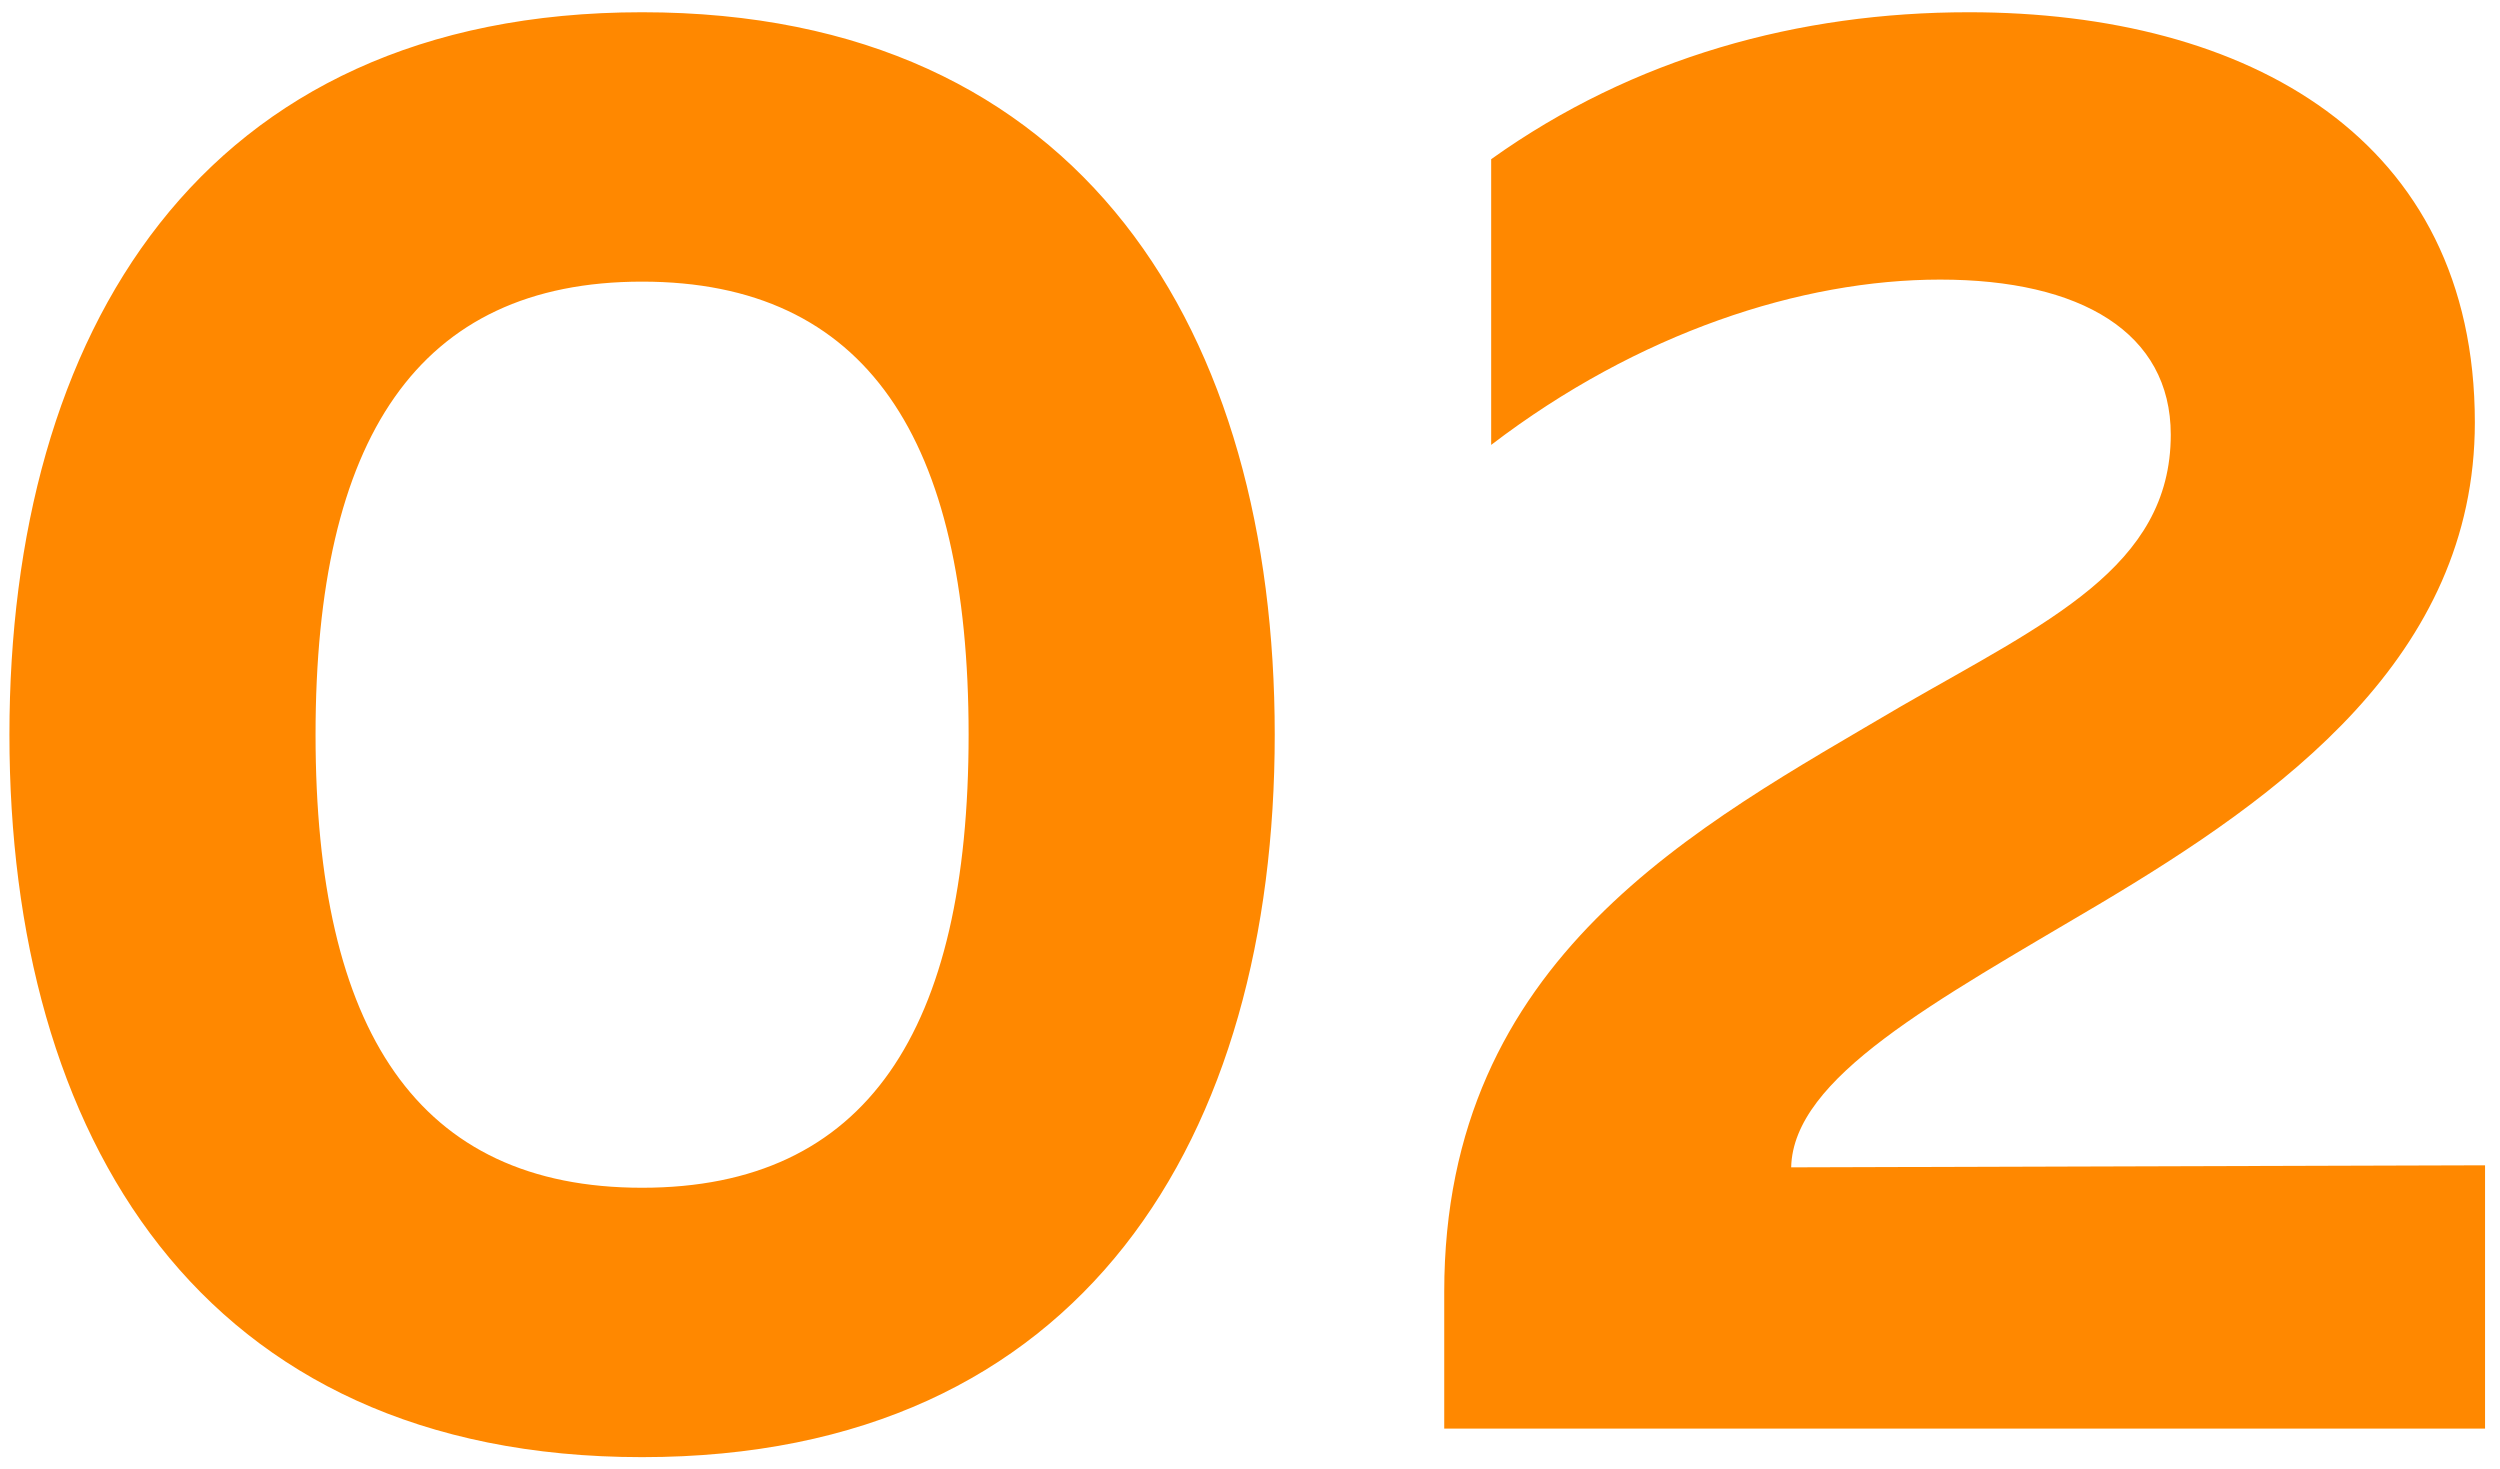
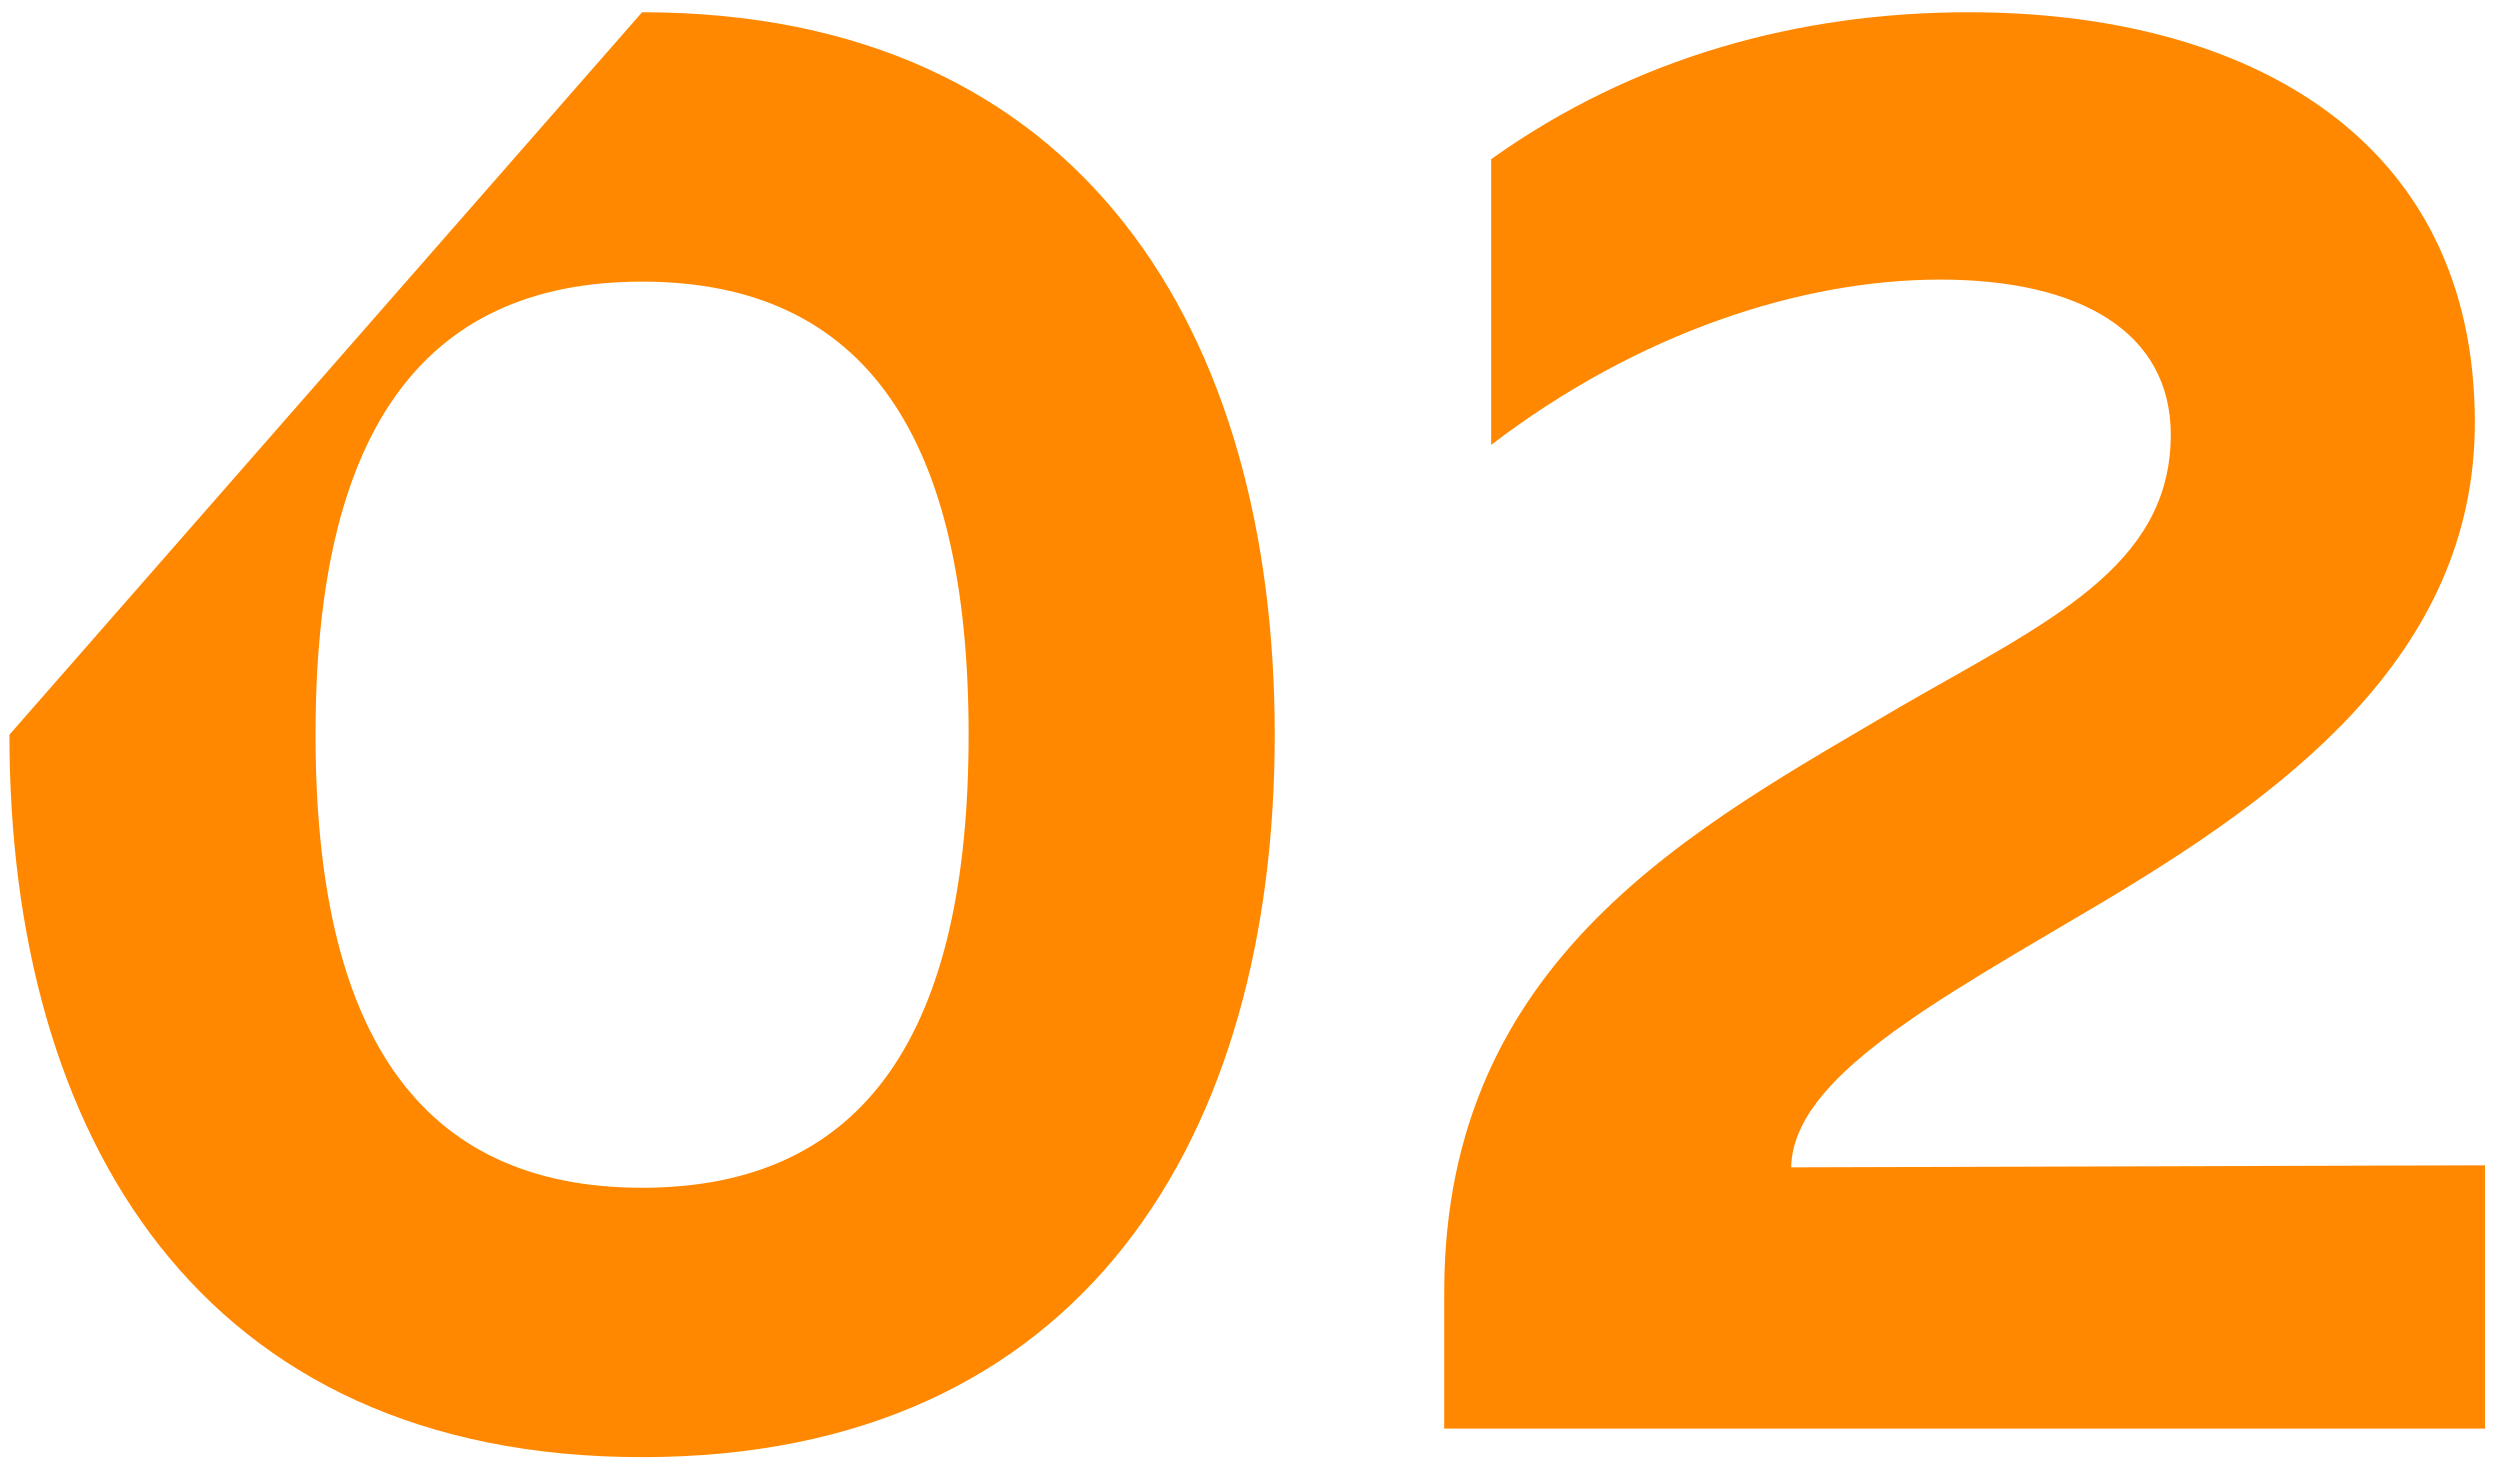
<svg xmlns="http://www.w3.org/2000/svg" width="245" height="144" viewBox="0 0 245 144" fill="none">
-   <path d="M0.924 72C0.924 111.2 19.524 142.8 62.924 142.8C106.324 142.8 124.924 111.2 124.924 72C124.924 32.8 106.324 1.2 62.924 1.2C19.524 1.2 0.924 32.8 0.924 72ZM94.924 72C94.924 101 84.924 116.4 62.924 116.4C40.924 116.4 30.924 101 30.924 72C30.924 43 40.924 27.6 62.924 27.6C84.924 27.6 94.924 43 94.924 72ZM146.135 15.6V43.6C160.535 32.6 176.535 27.4 190.135 27.4C203.935 27.4 212.735 32.6 212.735 42.6C212.735 55.6 200.535 61 186.335 69.2C166.335 81 141.535 93.8 141.535 126.6V140H243.535V114.2L175.535 114.4C175.735 105.6 189.535 98.2 205.735 88.6C223.535 78 242.535 64.4 242.535 41.4C242.535 13.6 220.335 1.2 192.935 1.2C176.335 1.2 160.135 5.6 146.135 15.6Z" fill="#FF8800" />
+   <path d="M0.924 72C0.924 111.2 19.524 142.8 62.924 142.8C106.324 142.8 124.924 111.2 124.924 72C124.924 32.8 106.324 1.2 62.924 1.2ZM94.924 72C94.924 101 84.924 116.4 62.924 116.4C40.924 116.4 30.924 101 30.924 72C30.924 43 40.924 27.6 62.924 27.6C84.924 27.6 94.924 43 94.924 72ZM146.135 15.6V43.6C160.535 32.6 176.535 27.4 190.135 27.4C203.935 27.4 212.735 32.6 212.735 42.6C212.735 55.6 200.535 61 186.335 69.2C166.335 81 141.535 93.8 141.535 126.6V140H243.535V114.2L175.535 114.4C175.735 105.6 189.535 98.2 205.735 88.6C223.535 78 242.535 64.4 242.535 41.4C242.535 13.6 220.335 1.2 192.935 1.2C176.335 1.2 160.135 5.6 146.135 15.6Z" fill="#FF8800" />
</svg>